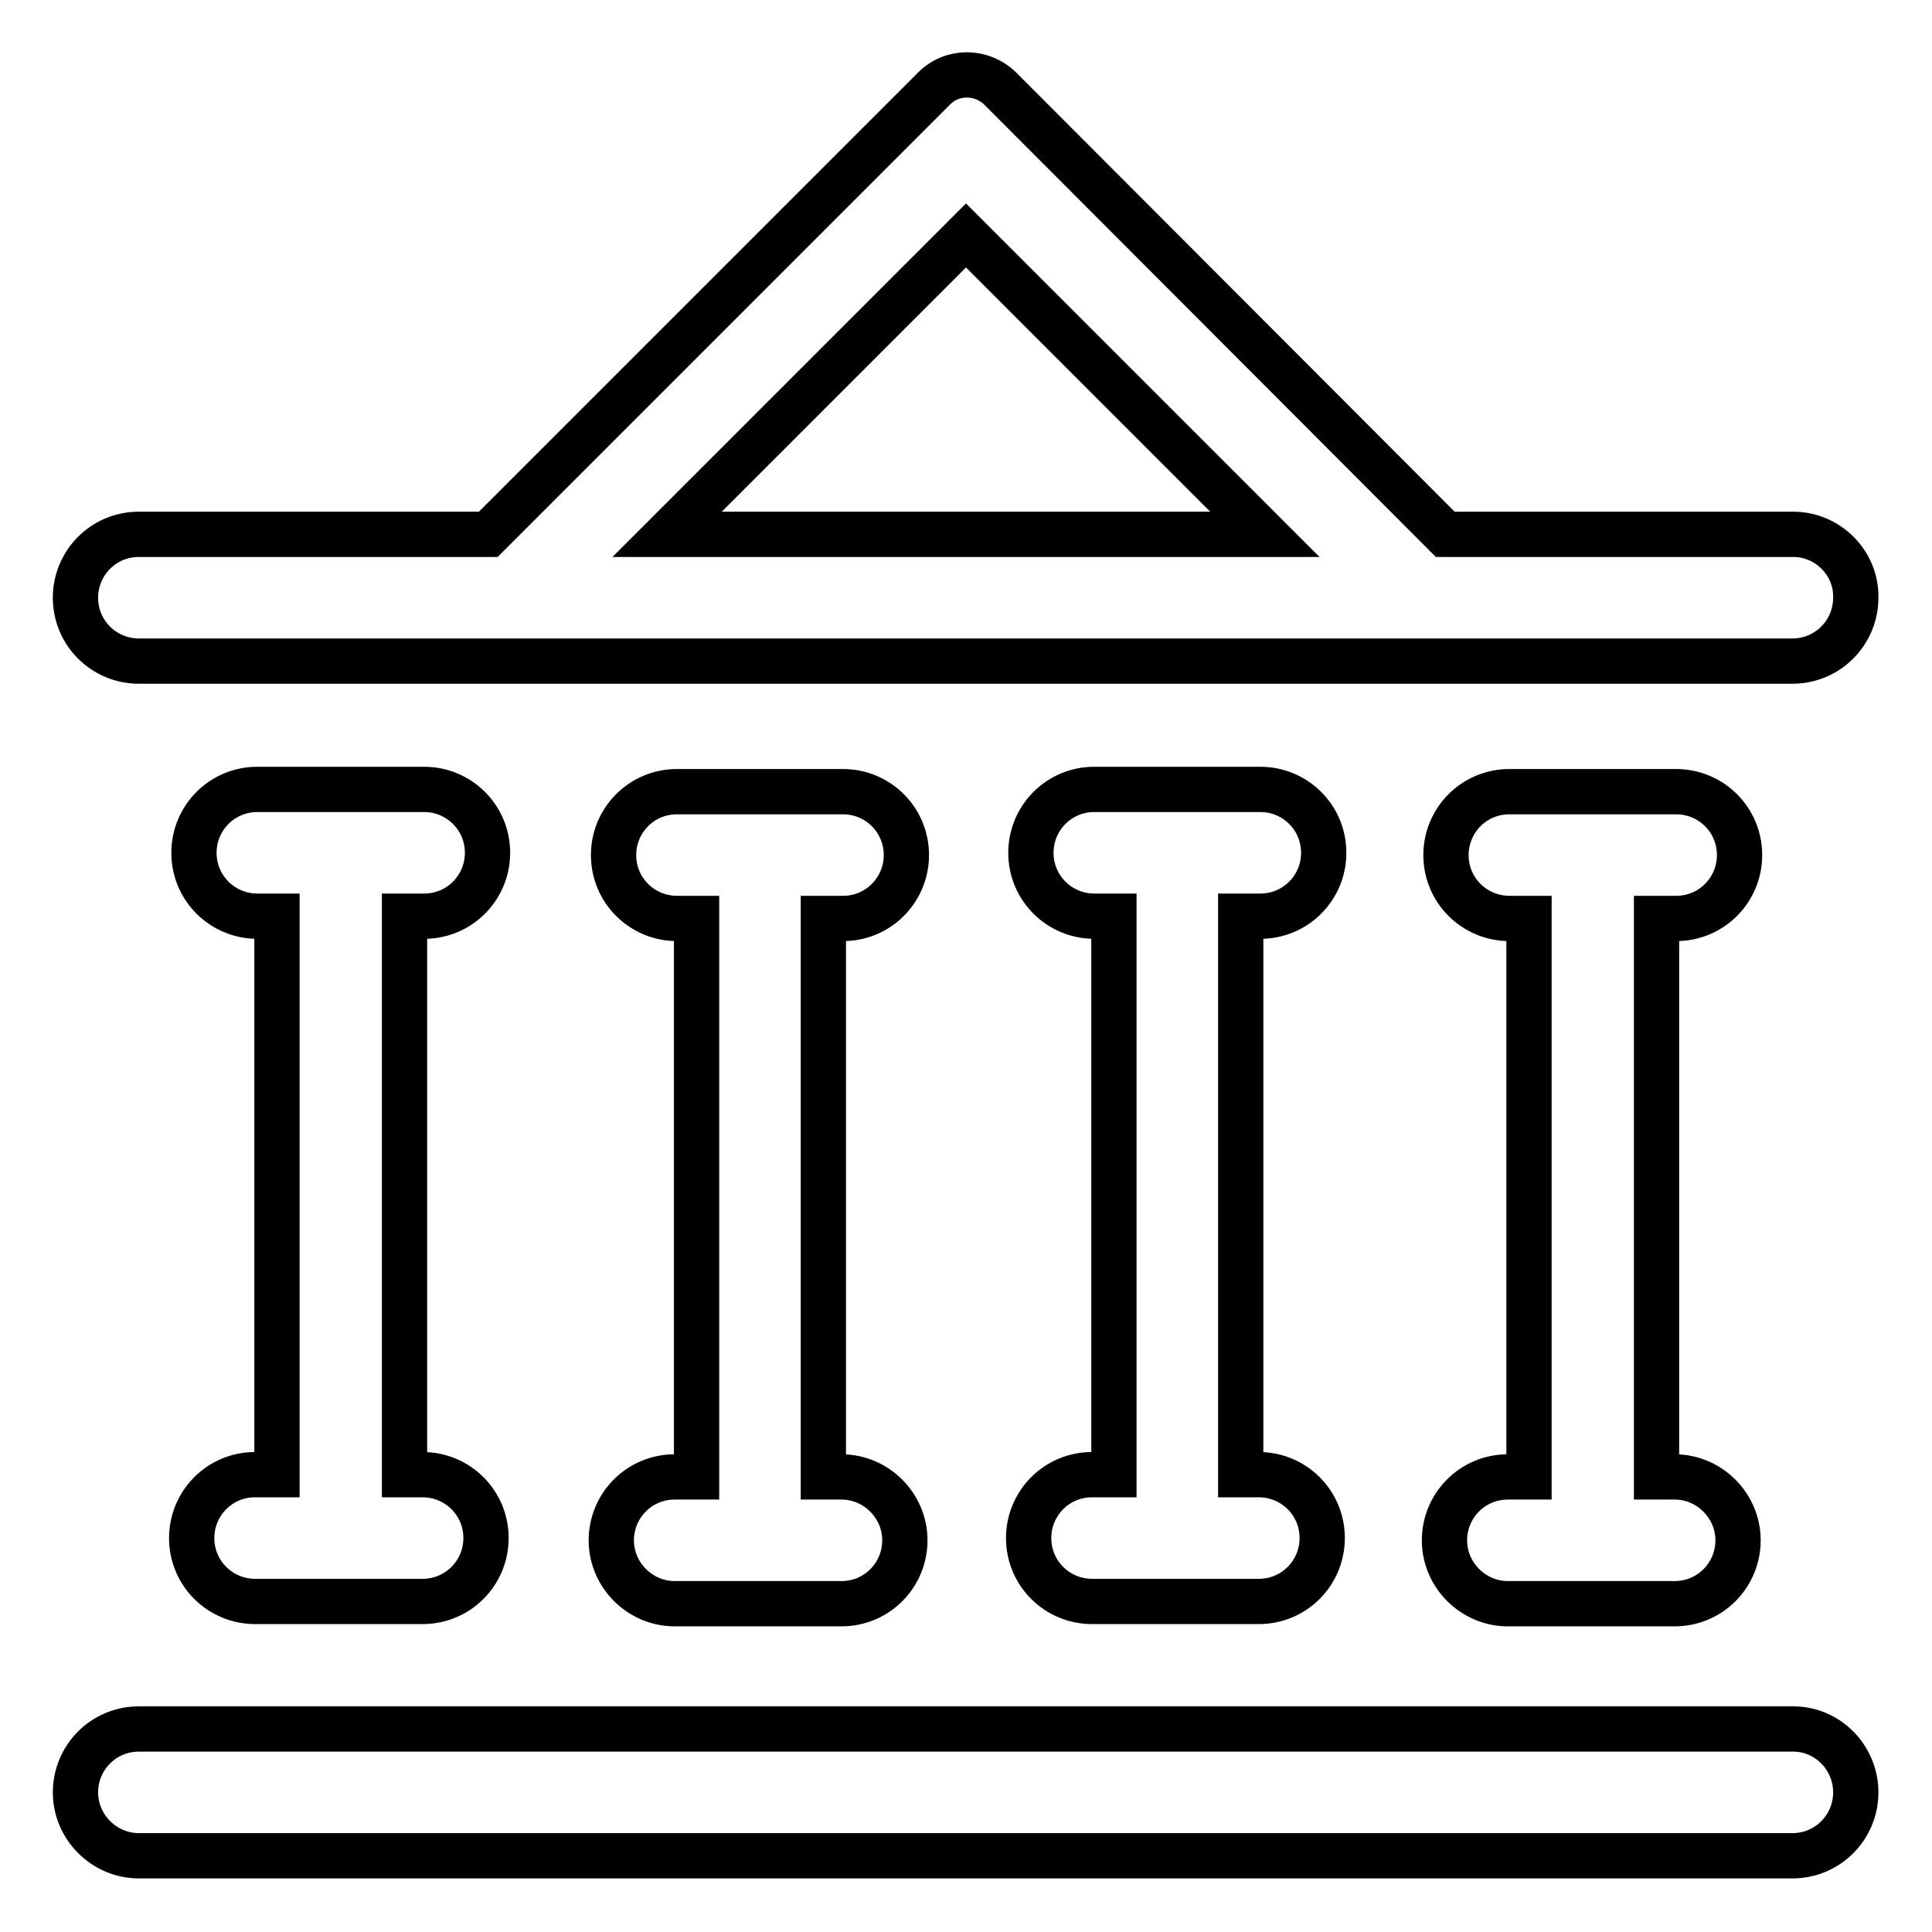
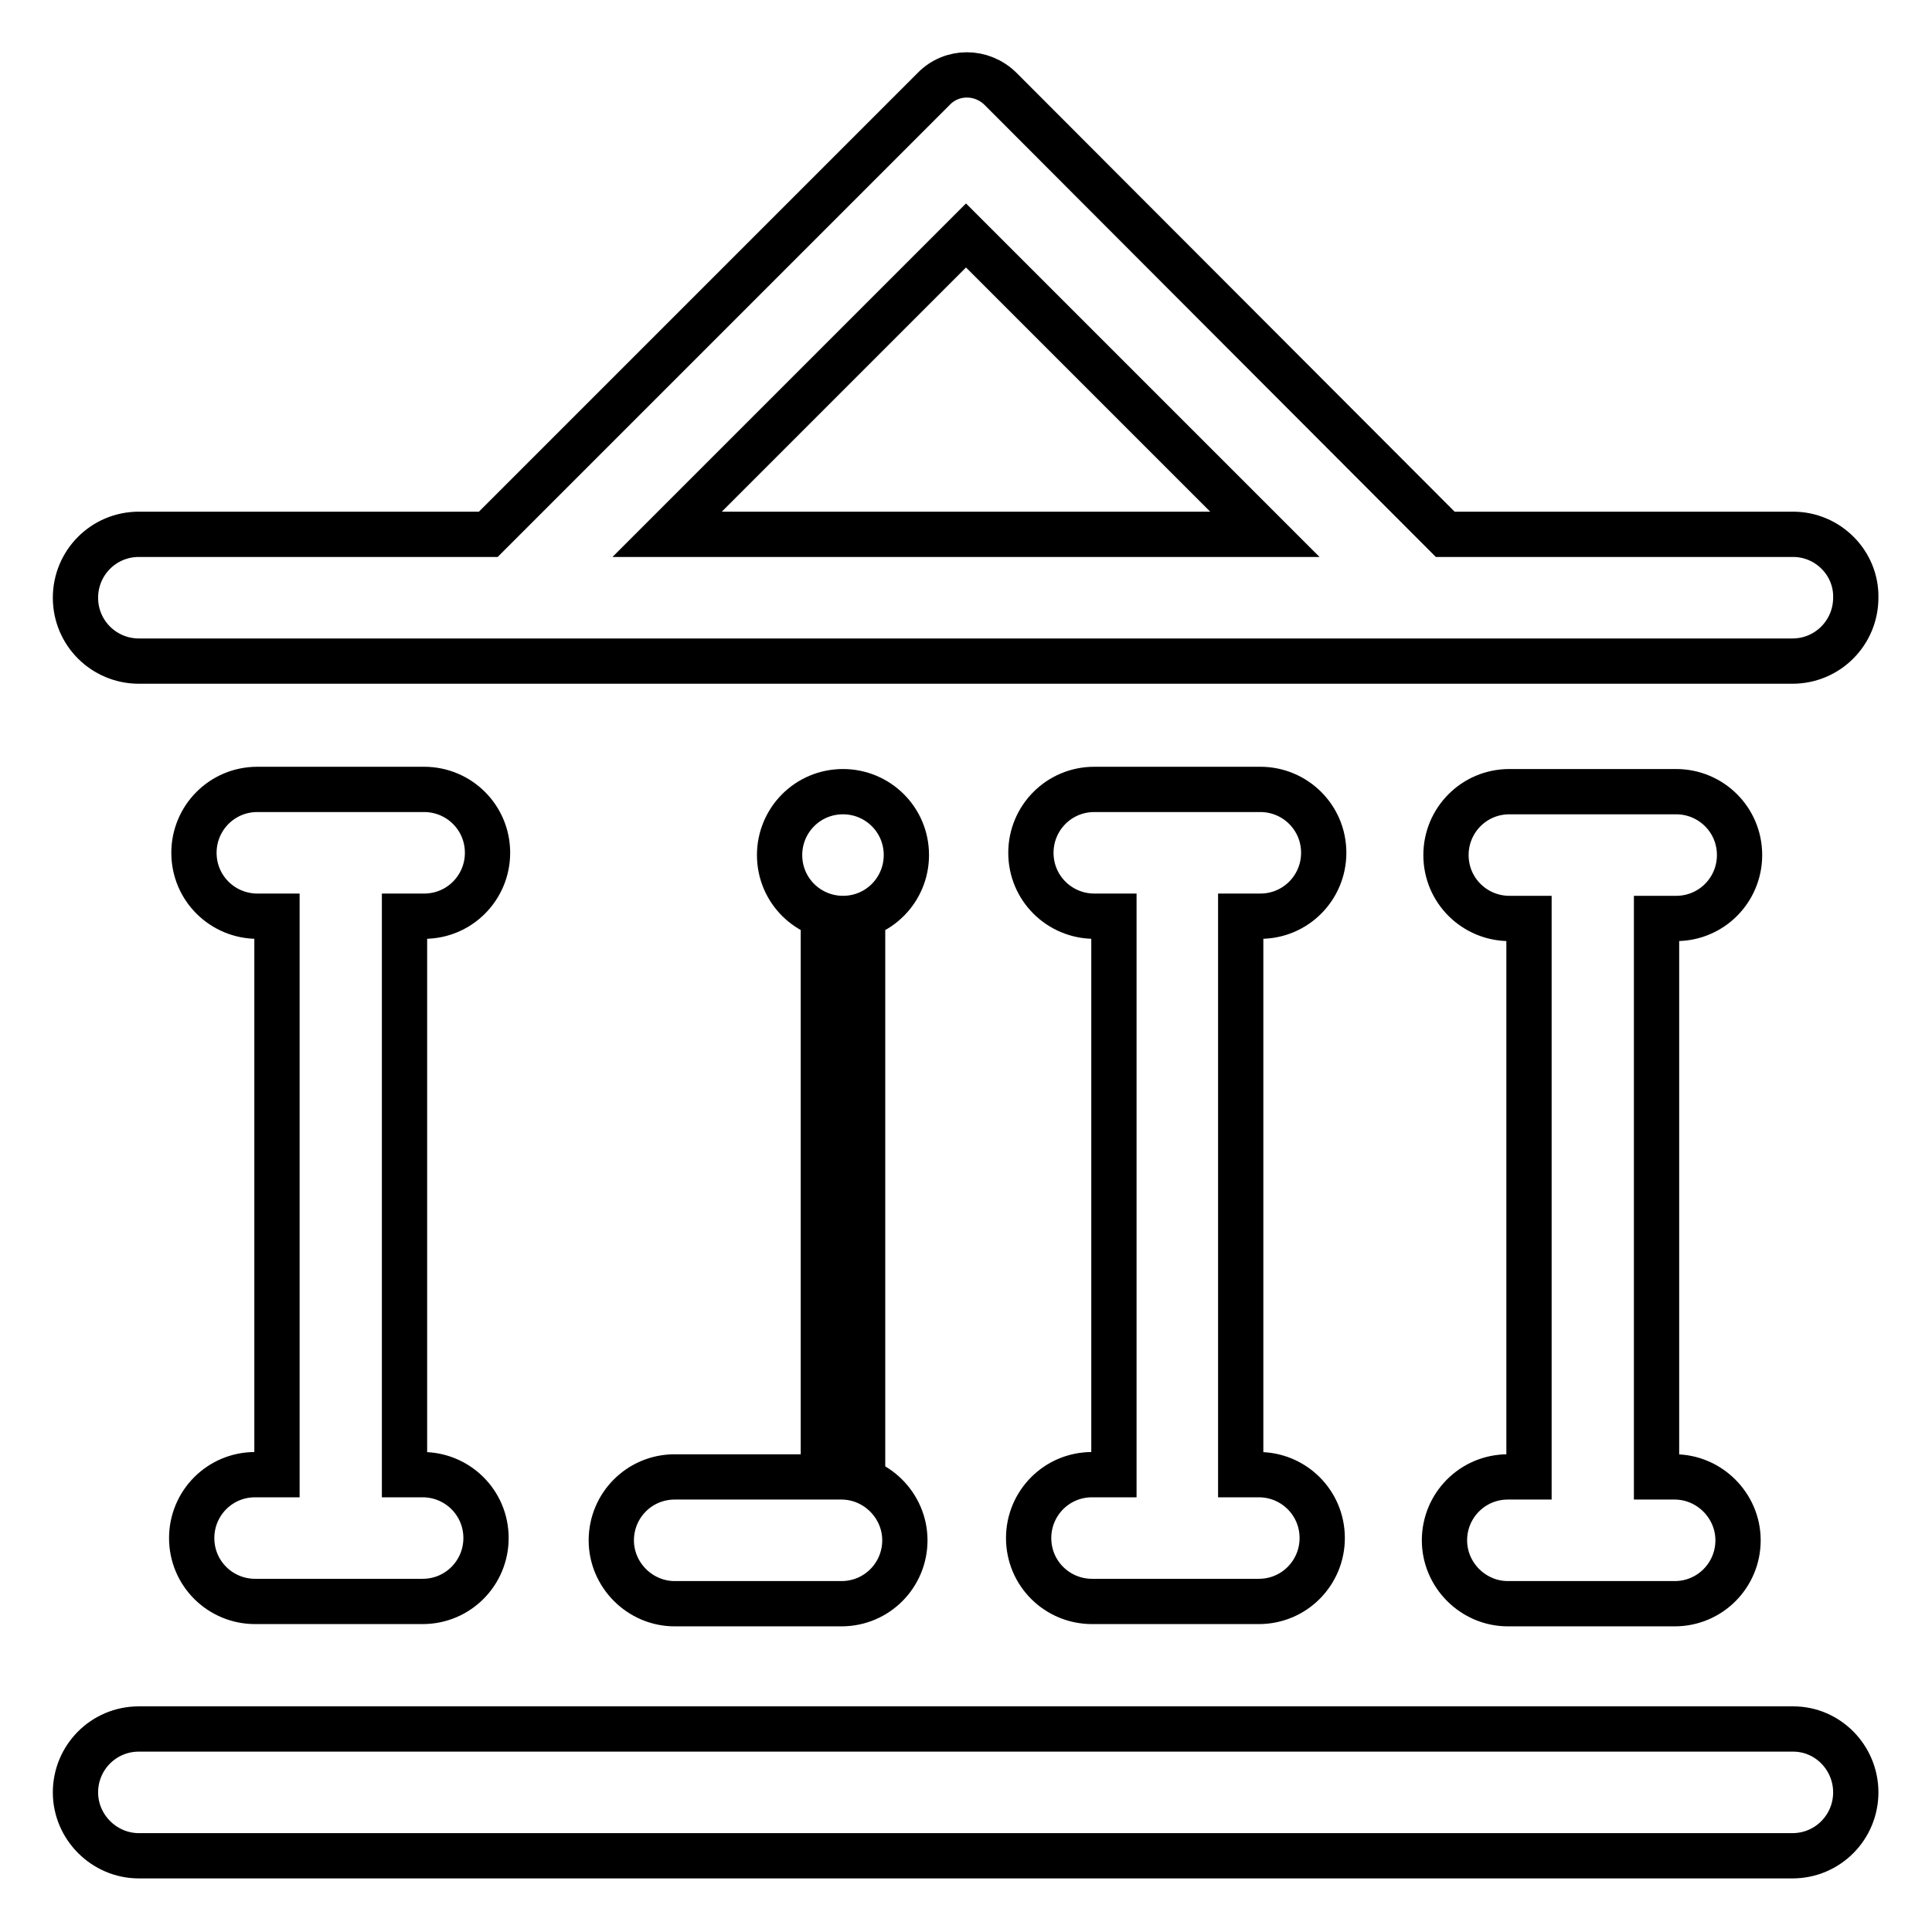
<svg xmlns="http://www.w3.org/2000/svg" version="1.1" x="0px" y="0px" viewBox="0 0 256 256" enable-background="new 0 0 256 256" xml:space="preserve">
  <g>
-     <path stroke-width="6" fill-opacity="0" stroke="#000000" d="M237.6,70.8h-46.1l-58.9-59c-2.5-2.5-6.5-2.5-8.9,0l-59,59H18.4c-4.7,0-8.4,3.8-8.4,8.4 c0,4.7,3.8,8.4,8.4,8.4h219.1c4.7,0,8.4-3.8,8.4-8.4C246,74.6,242.2,70.8,237.6,70.8z M88.4,70.8L128,31.2l39.6,39.6H88.4z  M237.6,229.1H18.4c-4.7,0-8.4,3.8-8.4,8.4s3.8,8.4,8.4,8.4h219.1c4.7,0,8.4-3.8,8.4-8.4S242.2,229.1,237.6,229.1z M33.8,195.4 c-4.7,0-8.4,3.8-8.4,8.4c0,4.7,3.8,8.4,8.4,8.4H56c4.7,0,8.4-3.8,8.4-8.4c0-4.7-3.8-8.4-8.4-8.4h-2.4v-74h2.6 c4.7,0,8.4-3.8,8.4-8.4c0-4.7-3.8-8.4-8.4-8.4H34.1c-4.7,0-8.4,3.8-8.4,8.4c0,4.7,3.8,8.4,8.4,8.4h2.6v74H33.8z M89.4,195.7 c-4.7,0-8.4,3.8-8.4,8.4s3.8,8.4,8.4,8.4h22.1c4.7,0,8.4-3.8,8.4-8.4s-3.8-8.4-8.4-8.4h-2.4v-74h2.6c4.7,0,8.4-3.8,8.4-8.4 c0-4.7-3.8-8.4-8.4-8.4H89.7c-4.7,0-8.4,3.8-8.4,8.4c0,4.7,3.8,8.4,8.4,8.4h2.6v74H89.4z M144.7,195.4c-4.7,0-8.4,3.8-8.4,8.4 c0,4.7,3.8,8.4,8.4,8.4h22.1c4.7,0,8.4-3.8,8.4-8.4c0-4.7-3.8-8.4-8.4-8.4h-2.4v-74h2.6c4.7,0,8.4-3.8,8.4-8.4 c0-4.7-3.8-8.4-8.4-8.4H145c-4.7,0-8.4,3.8-8.4,8.4c0,4.7,3.8,8.4,8.4,8.4h2.6v74H144.7z M199.8,195.7c-4.7,0-8.4,3.8-8.4,8.4 s3.8,8.4,8.4,8.4h22.1c4.7,0,8.4-3.8,8.4-8.4s-3.8-8.4-8.4-8.4h-2.4v-74h2.6c4.7,0,8.4-3.8,8.4-8.4c0-4.7-3.8-8.4-8.4-8.4H200 c-4.7,0-8.4,3.8-8.4,8.4c0,4.7,3.8,8.4,8.4,8.4h2.6v74H199.8z" />
+     <path stroke-width="6" fill-opacity="0" stroke="#000000" d="M237.6,70.8h-46.1l-58.9-59c-2.5-2.5-6.5-2.5-8.9,0l-59,59H18.4c-4.7,0-8.4,3.8-8.4,8.4 c0,4.7,3.8,8.4,8.4,8.4h219.1c4.7,0,8.4-3.8,8.4-8.4C246,74.6,242.2,70.8,237.6,70.8z M88.4,70.8L128,31.2l39.6,39.6H88.4z  M237.6,229.1H18.4c-4.7,0-8.4,3.8-8.4,8.4s3.8,8.4,8.4,8.4h219.1c4.7,0,8.4-3.8,8.4-8.4S242.2,229.1,237.6,229.1z M33.8,195.4 c-4.7,0-8.4,3.8-8.4,8.4c0,4.7,3.8,8.4,8.4,8.4H56c4.7,0,8.4-3.8,8.4-8.4c0-4.7-3.8-8.4-8.4-8.4h-2.4v-74h2.6 c4.7,0,8.4-3.8,8.4-8.4c0-4.7-3.8-8.4-8.4-8.4H34.1c-4.7,0-8.4,3.8-8.4,8.4c0,4.7,3.8,8.4,8.4,8.4h2.6v74H33.8z M89.4,195.7 c-4.7,0-8.4,3.8-8.4,8.4s3.8,8.4,8.4,8.4h22.1c4.7,0,8.4-3.8,8.4-8.4s-3.8-8.4-8.4-8.4h-2.4v-74h2.6c4.7,0,8.4-3.8,8.4-8.4 c0-4.7-3.8-8.4-8.4-8.4c-4.7,0-8.4,3.8-8.4,8.4c0,4.7,3.8,8.4,8.4,8.4h2.6v74H89.4z M144.7,195.4c-4.7,0-8.4,3.8-8.4,8.4 c0,4.7,3.8,8.4,8.4,8.4h22.1c4.7,0,8.4-3.8,8.4-8.4c0-4.7-3.8-8.4-8.4-8.4h-2.4v-74h2.6c4.7,0,8.4-3.8,8.4-8.4 c0-4.7-3.8-8.4-8.4-8.4H145c-4.7,0-8.4,3.8-8.4,8.4c0,4.7,3.8,8.4,8.4,8.4h2.6v74H144.7z M199.8,195.7c-4.7,0-8.4,3.8-8.4,8.4 s3.8,8.4,8.4,8.4h22.1c4.7,0,8.4-3.8,8.4-8.4s-3.8-8.4-8.4-8.4h-2.4v-74h2.6c4.7,0,8.4-3.8,8.4-8.4c0-4.7-3.8-8.4-8.4-8.4H200 c-4.7,0-8.4,3.8-8.4,8.4c0,4.7,3.8,8.4,8.4,8.4h2.6v74H199.8z" />
  </g>
</svg>